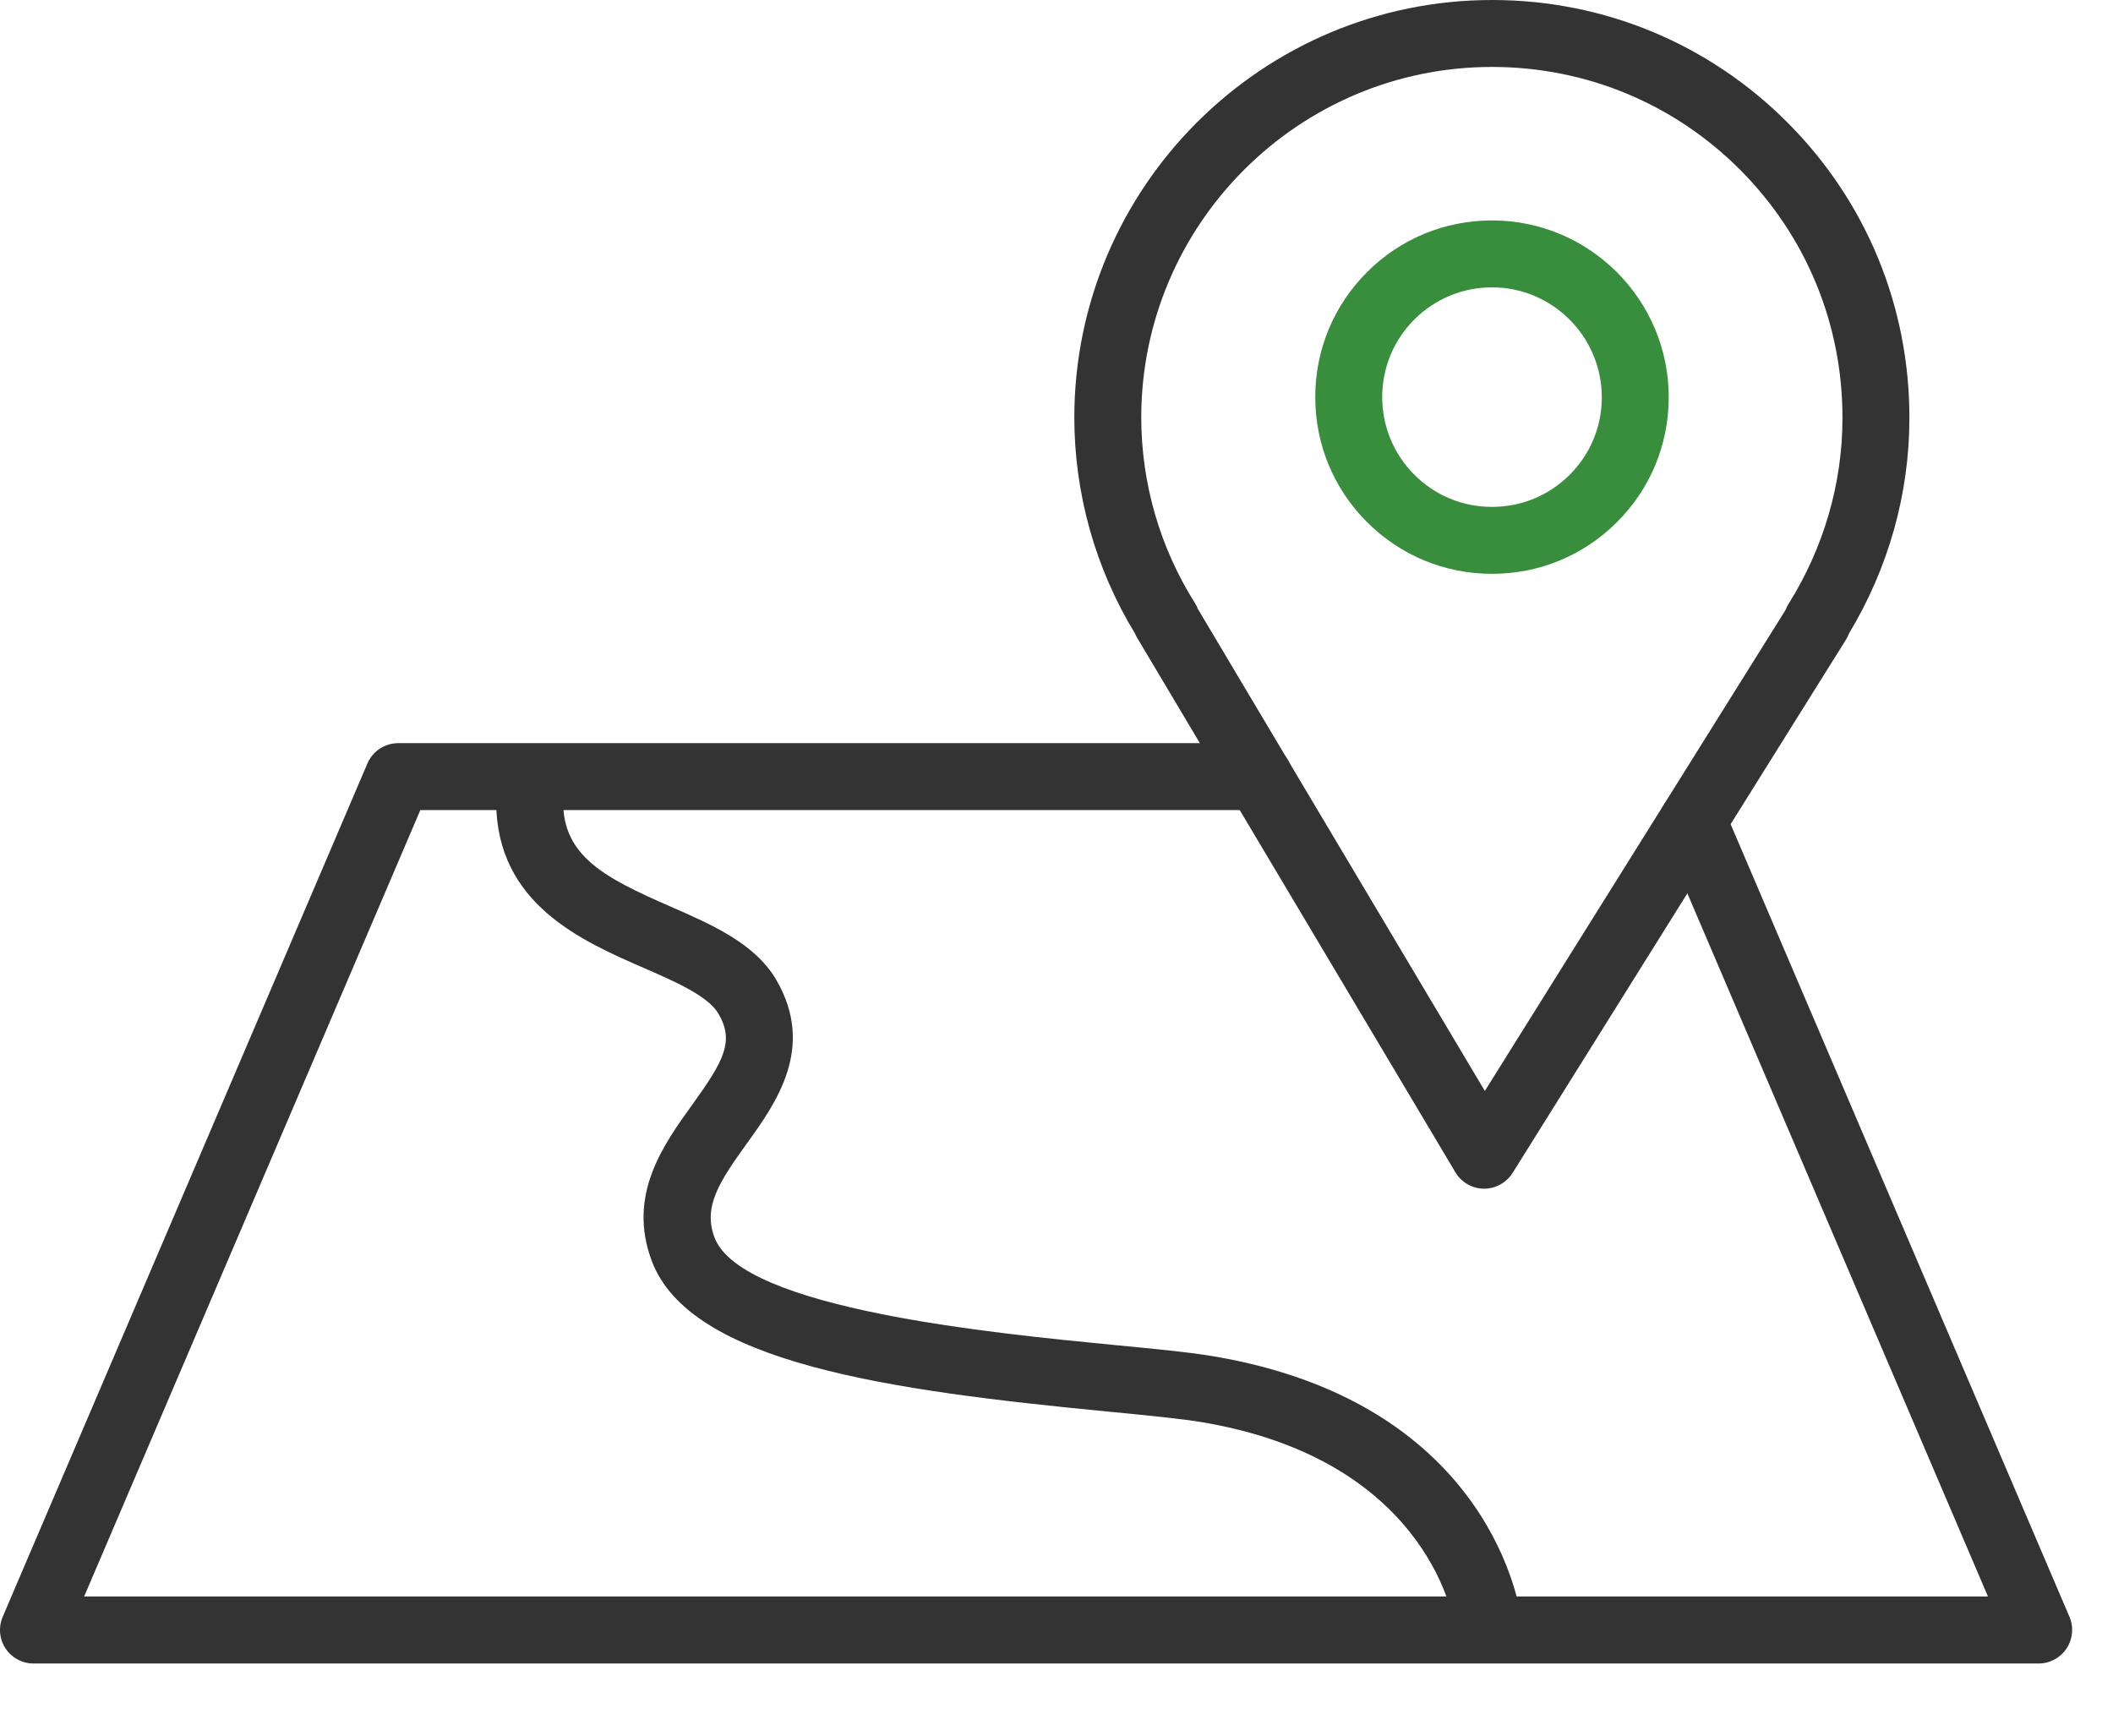
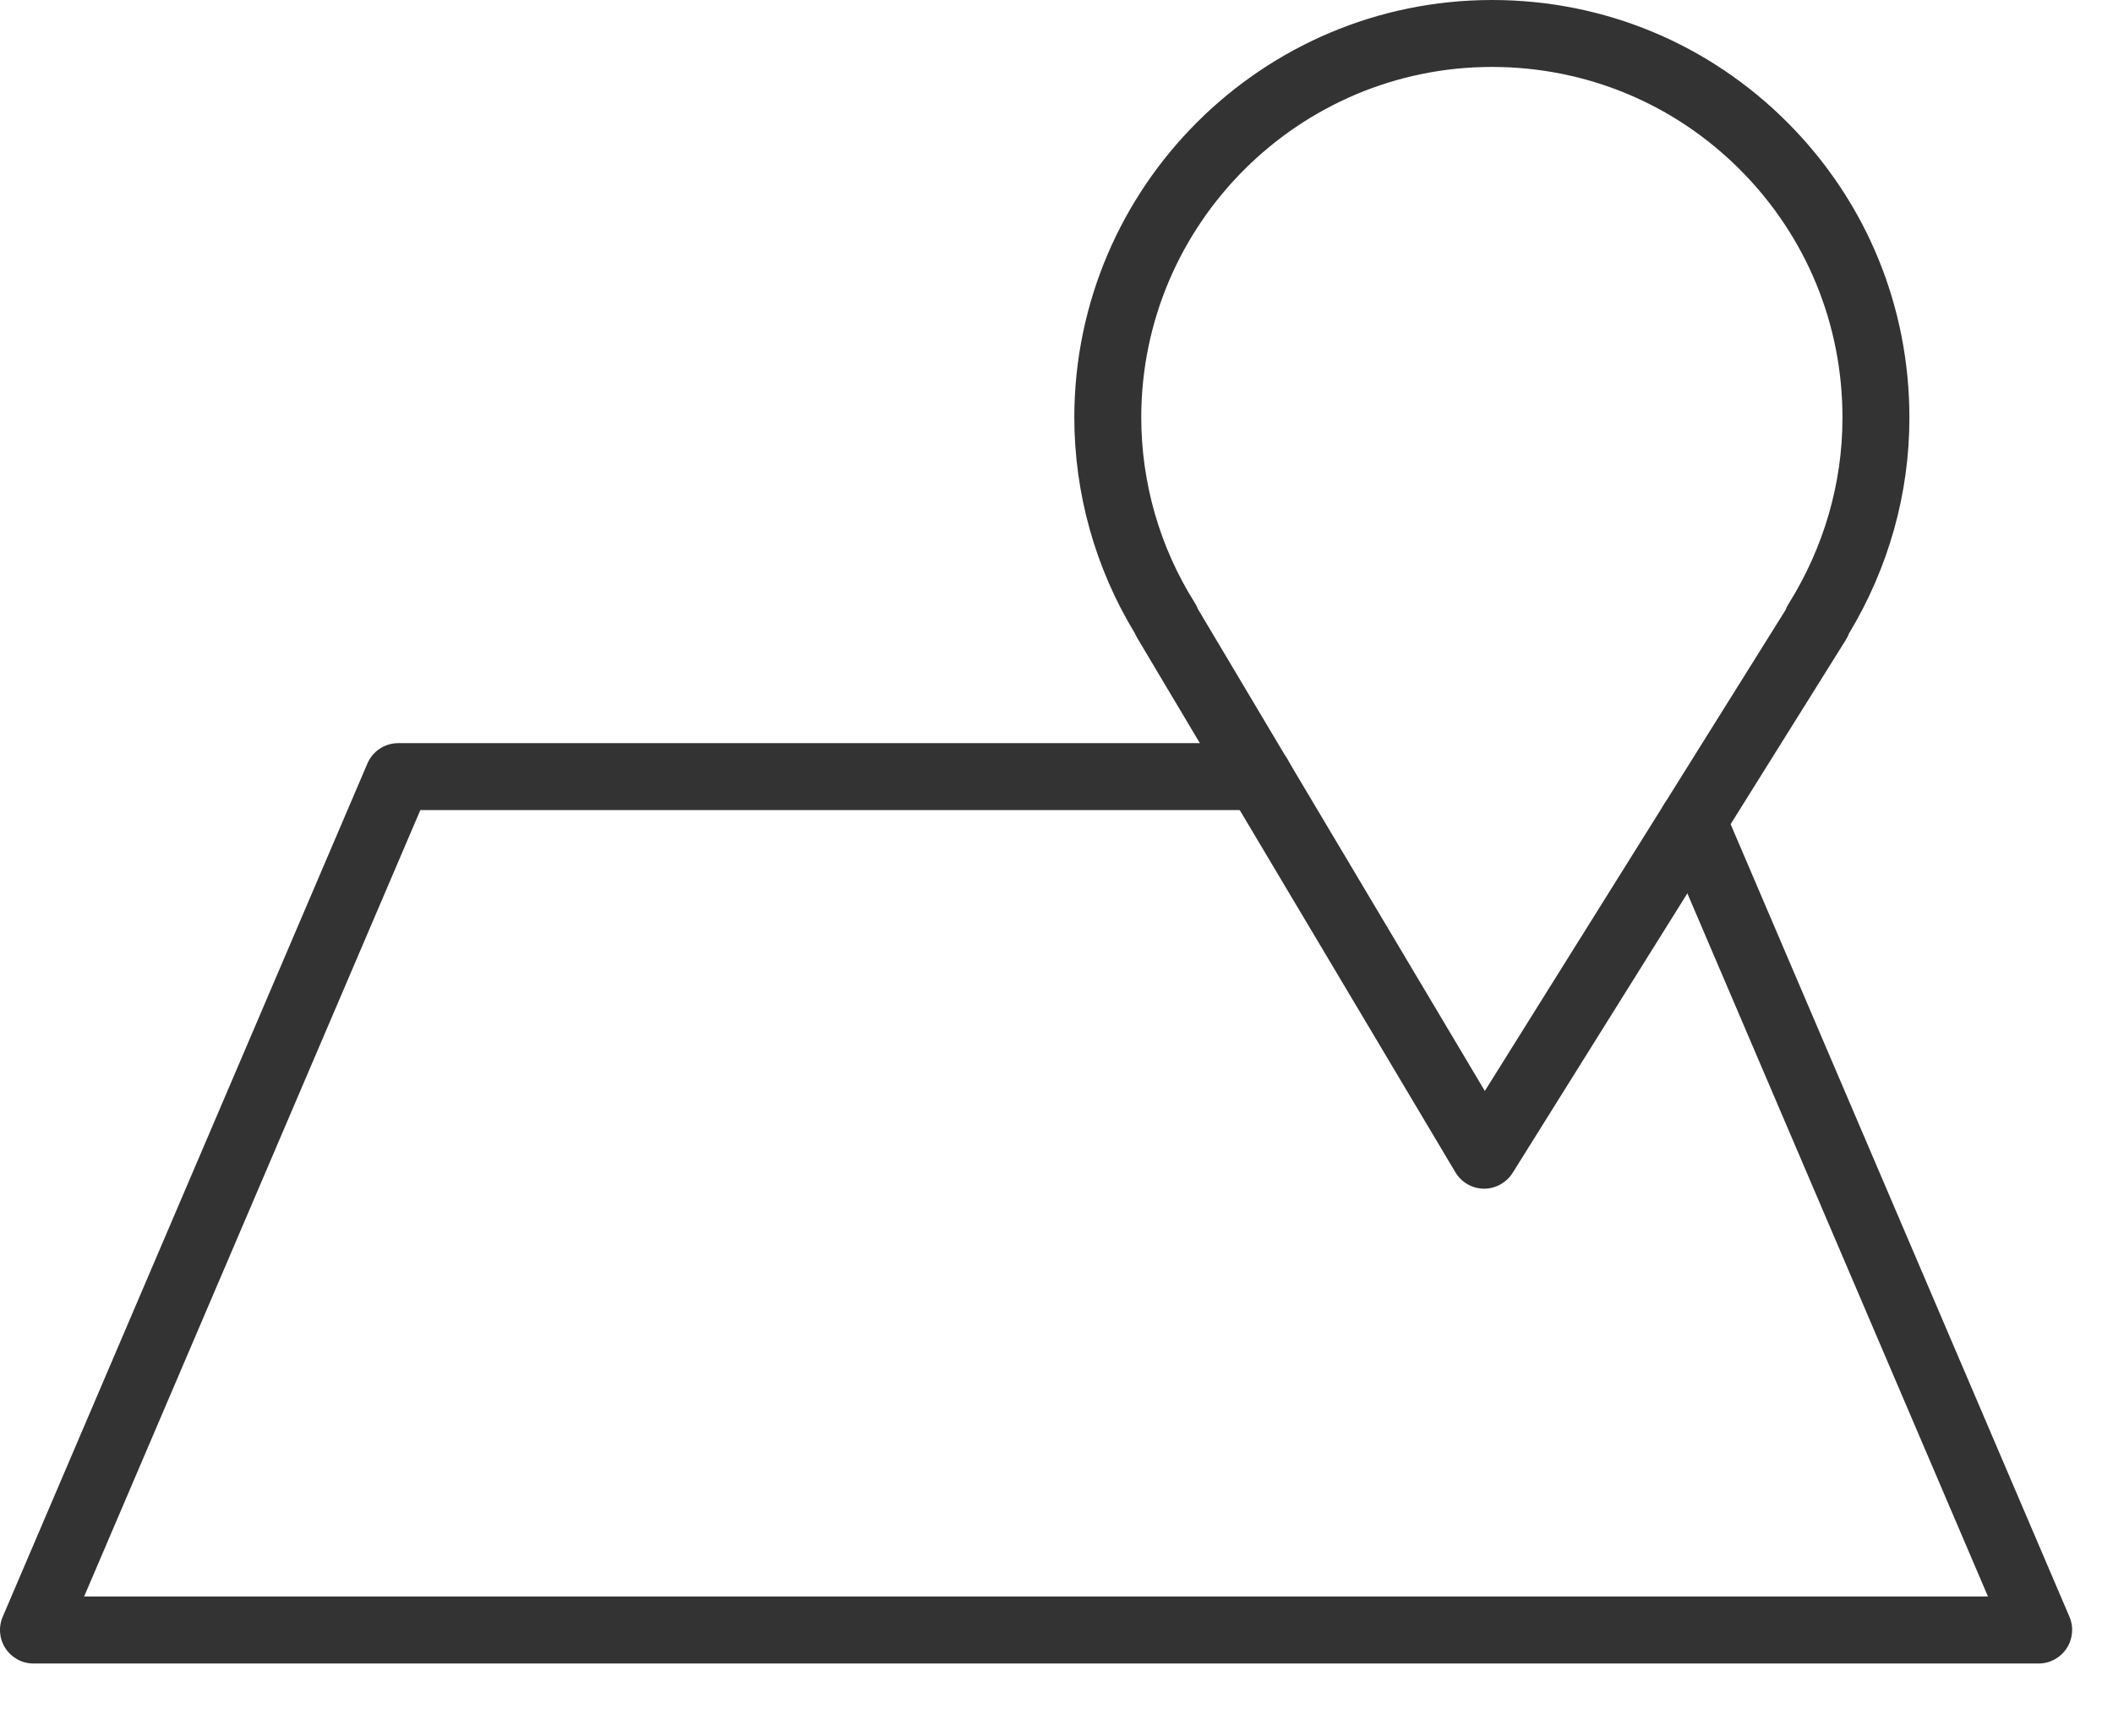
<svg xmlns="http://www.w3.org/2000/svg" width="28" height="23" viewBox="0 0 28 23" fill="none">
  <path d="M19.667 15.752C19.666 15.752 19.664 15.752 19.662 15.752C19.508 15.75 19.365 15.668 19.286 15.535L15.07 8.454C15.058 8.434 15.048 8.414 15.039 8.393C14.514 7.53 14.236 6.54 14.236 5.526C14.242 2.477 16.724 0 19.772 0C19.774 0 19.776 0 19.779 0C21.258 0.002 22.647 0.58 23.69 1.627C24.732 2.673 25.304 4.063 25.302 5.541C25.302 6.54 25.026 7.524 24.503 8.392C24.492 8.421 24.479 8.448 24.463 8.474L20.044 15.543C19.962 15.672 19.82 15.752 19.667 15.752ZM15.873 8.069L19.676 14.457L23.661 8.083C23.671 8.055 23.684 8.029 23.7 8.004C24.168 7.256 24.415 6.405 24.415 5.541V5.54C24.417 4.298 23.936 3.131 23.061 2.252C22.186 1.374 21.019 0.889 19.777 0.887C19.776 0.887 19.774 0.887 19.771 0.887C17.212 0.887 15.127 2.967 15.123 5.527C15.123 6.401 15.369 7.253 15.834 7.991C15.85 8.015 15.863 8.042 15.873 8.069Z" fill="#333333" />
-   <path d="M19.773 7.604C19.772 7.604 19.77 7.604 19.769 7.604C19.144 7.604 18.556 7.36 18.114 6.918C17.671 6.474 17.428 5.885 17.429 5.258C17.43 4.634 17.674 4.046 18.117 3.604C18.559 3.163 19.147 2.921 19.771 2.921C19.772 2.921 19.773 2.921 19.774 2.921C21.065 2.922 22.114 3.974 22.113 5.266C22.112 5.892 21.868 6.48 21.425 6.921C20.983 7.362 20.397 7.604 19.773 7.604ZM19.771 3.808C19.383 3.808 19.018 3.959 18.743 4.233C18.468 4.507 18.317 4.872 18.316 5.26C18.316 5.649 18.467 6.015 18.742 6.291C19.016 6.566 19.381 6.717 19.77 6.717C19.77 6.717 19.771 6.717 19.772 6.717C20.16 6.717 20.524 6.567 20.799 6.293C21.074 6.019 21.226 5.654 21.226 5.266C21.226 4.463 20.575 3.809 19.773 3.808C19.772 3.808 19.772 3.808 19.771 3.808Z" fill="#388E3C" />
  <g style="mix-blend-mode:darken">
    <path d="M27.015 22.044H0.443C0.294 22.044 0.155 21.969 0.073 21.844C-0.009 21.72 -0.023 21.563 0.036 21.425L4.869 10.117C4.939 9.954 5.099 9.848 5.277 9.848H16.682C16.927 9.848 17.125 10.046 17.125 10.291C17.125 10.536 16.927 10.735 16.682 10.735H5.57L1.115 21.156H26.343L22.026 11.058C21.93 10.832 22.035 10.572 22.26 10.476C22.484 10.379 22.746 10.483 22.842 10.709L27.423 21.425C27.482 21.562 27.467 21.72 27.385 21.844C27.303 21.969 27.164 22.044 27.015 22.044Z" fill="#333333" />
  </g>
-   <path d="M19.72 21.964C19.497 21.964 19.305 21.797 19.279 21.571C19.277 21.549 18.994 19.366 15.938 18.848C15.654 18.8 15.2 18.756 14.675 18.705C11.784 18.426 9.146 18.062 8.637 16.71C8.309 15.838 8.789 15.173 9.174 14.638C9.595 14.053 9.734 13.798 9.519 13.431C9.383 13.199 8.949 13.009 8.529 12.826C7.707 12.468 6.581 11.977 6.575 10.632C6.573 10.386 6.771 10.187 7.016 10.186C7.017 10.186 7.018 10.186 7.018 10.186C7.262 10.186 7.461 10.383 7.462 10.627C7.465 11.343 8.001 11.628 8.884 12.013C9.434 12.253 10.002 12.501 10.285 12.982C10.812 13.883 10.281 14.62 9.894 15.157C9.53 15.662 9.315 15.992 9.468 16.398C9.824 17.345 13.159 17.667 14.761 17.823C15.303 17.875 15.771 17.92 16.086 17.974C19.792 18.603 20.148 21.354 20.161 21.471C20.189 21.714 20.014 21.933 19.771 21.961C19.753 21.963 19.736 21.964 19.72 21.964Z" fill="#333333" />
</svg>